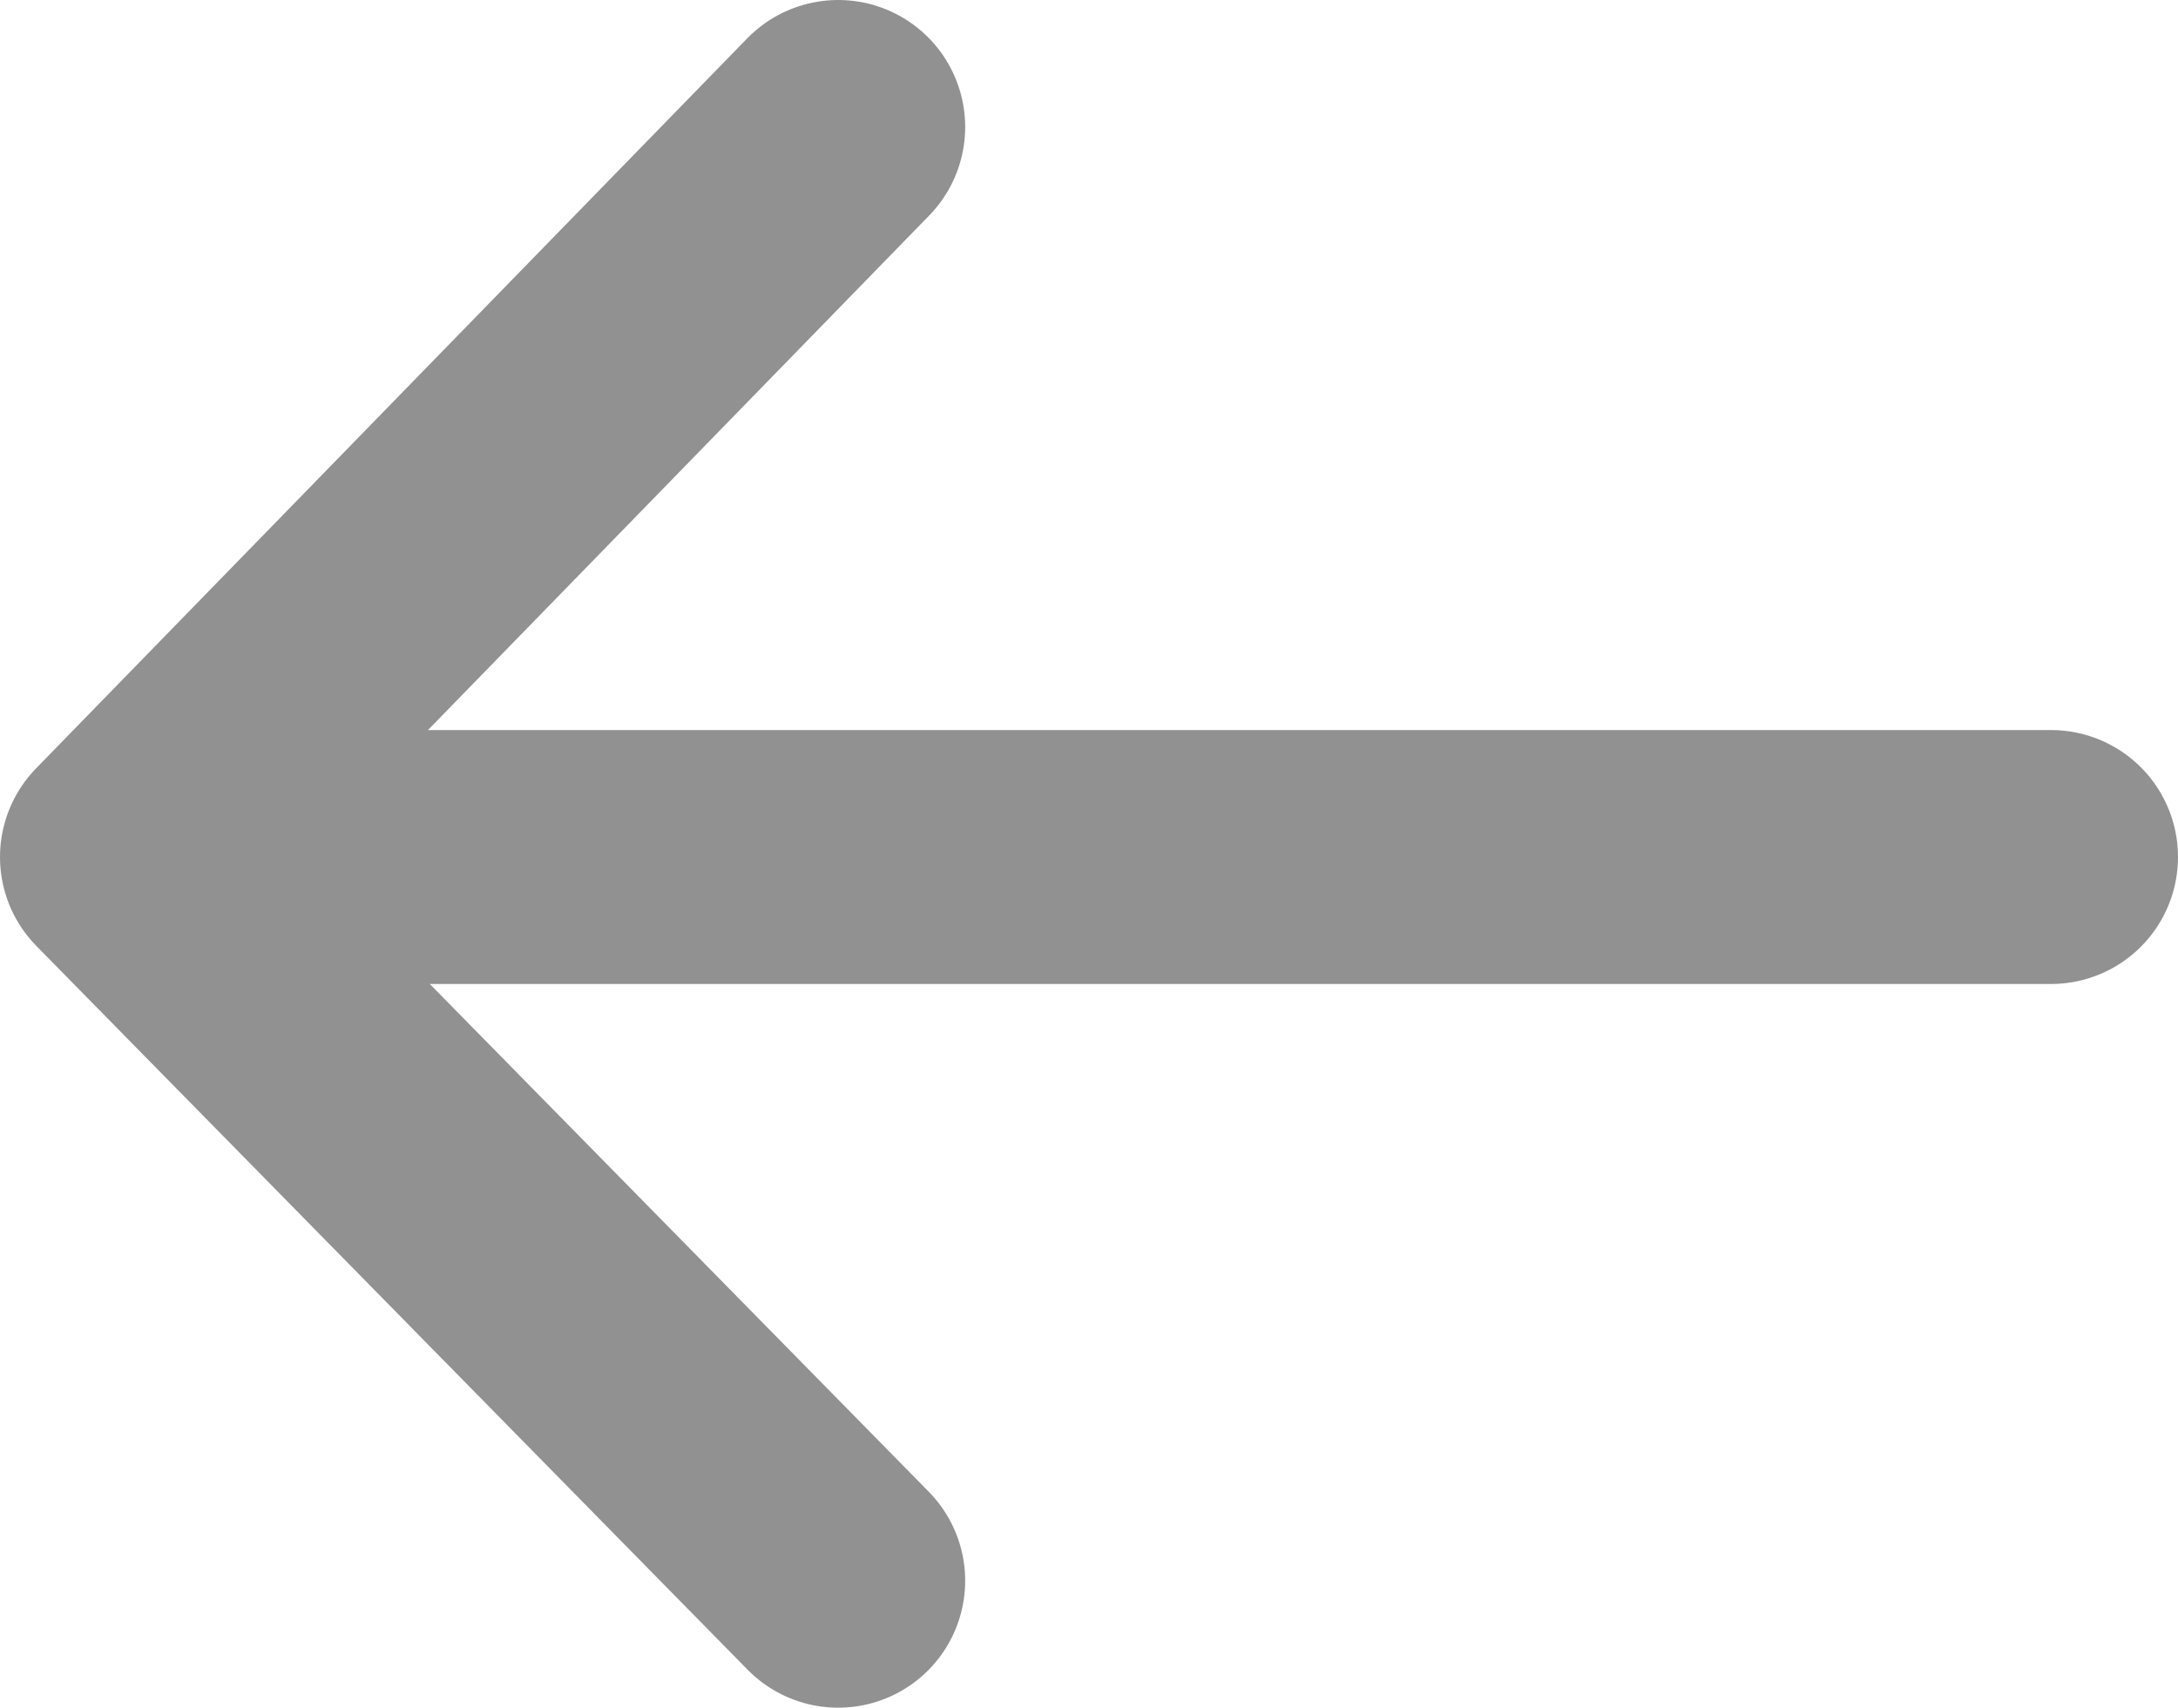
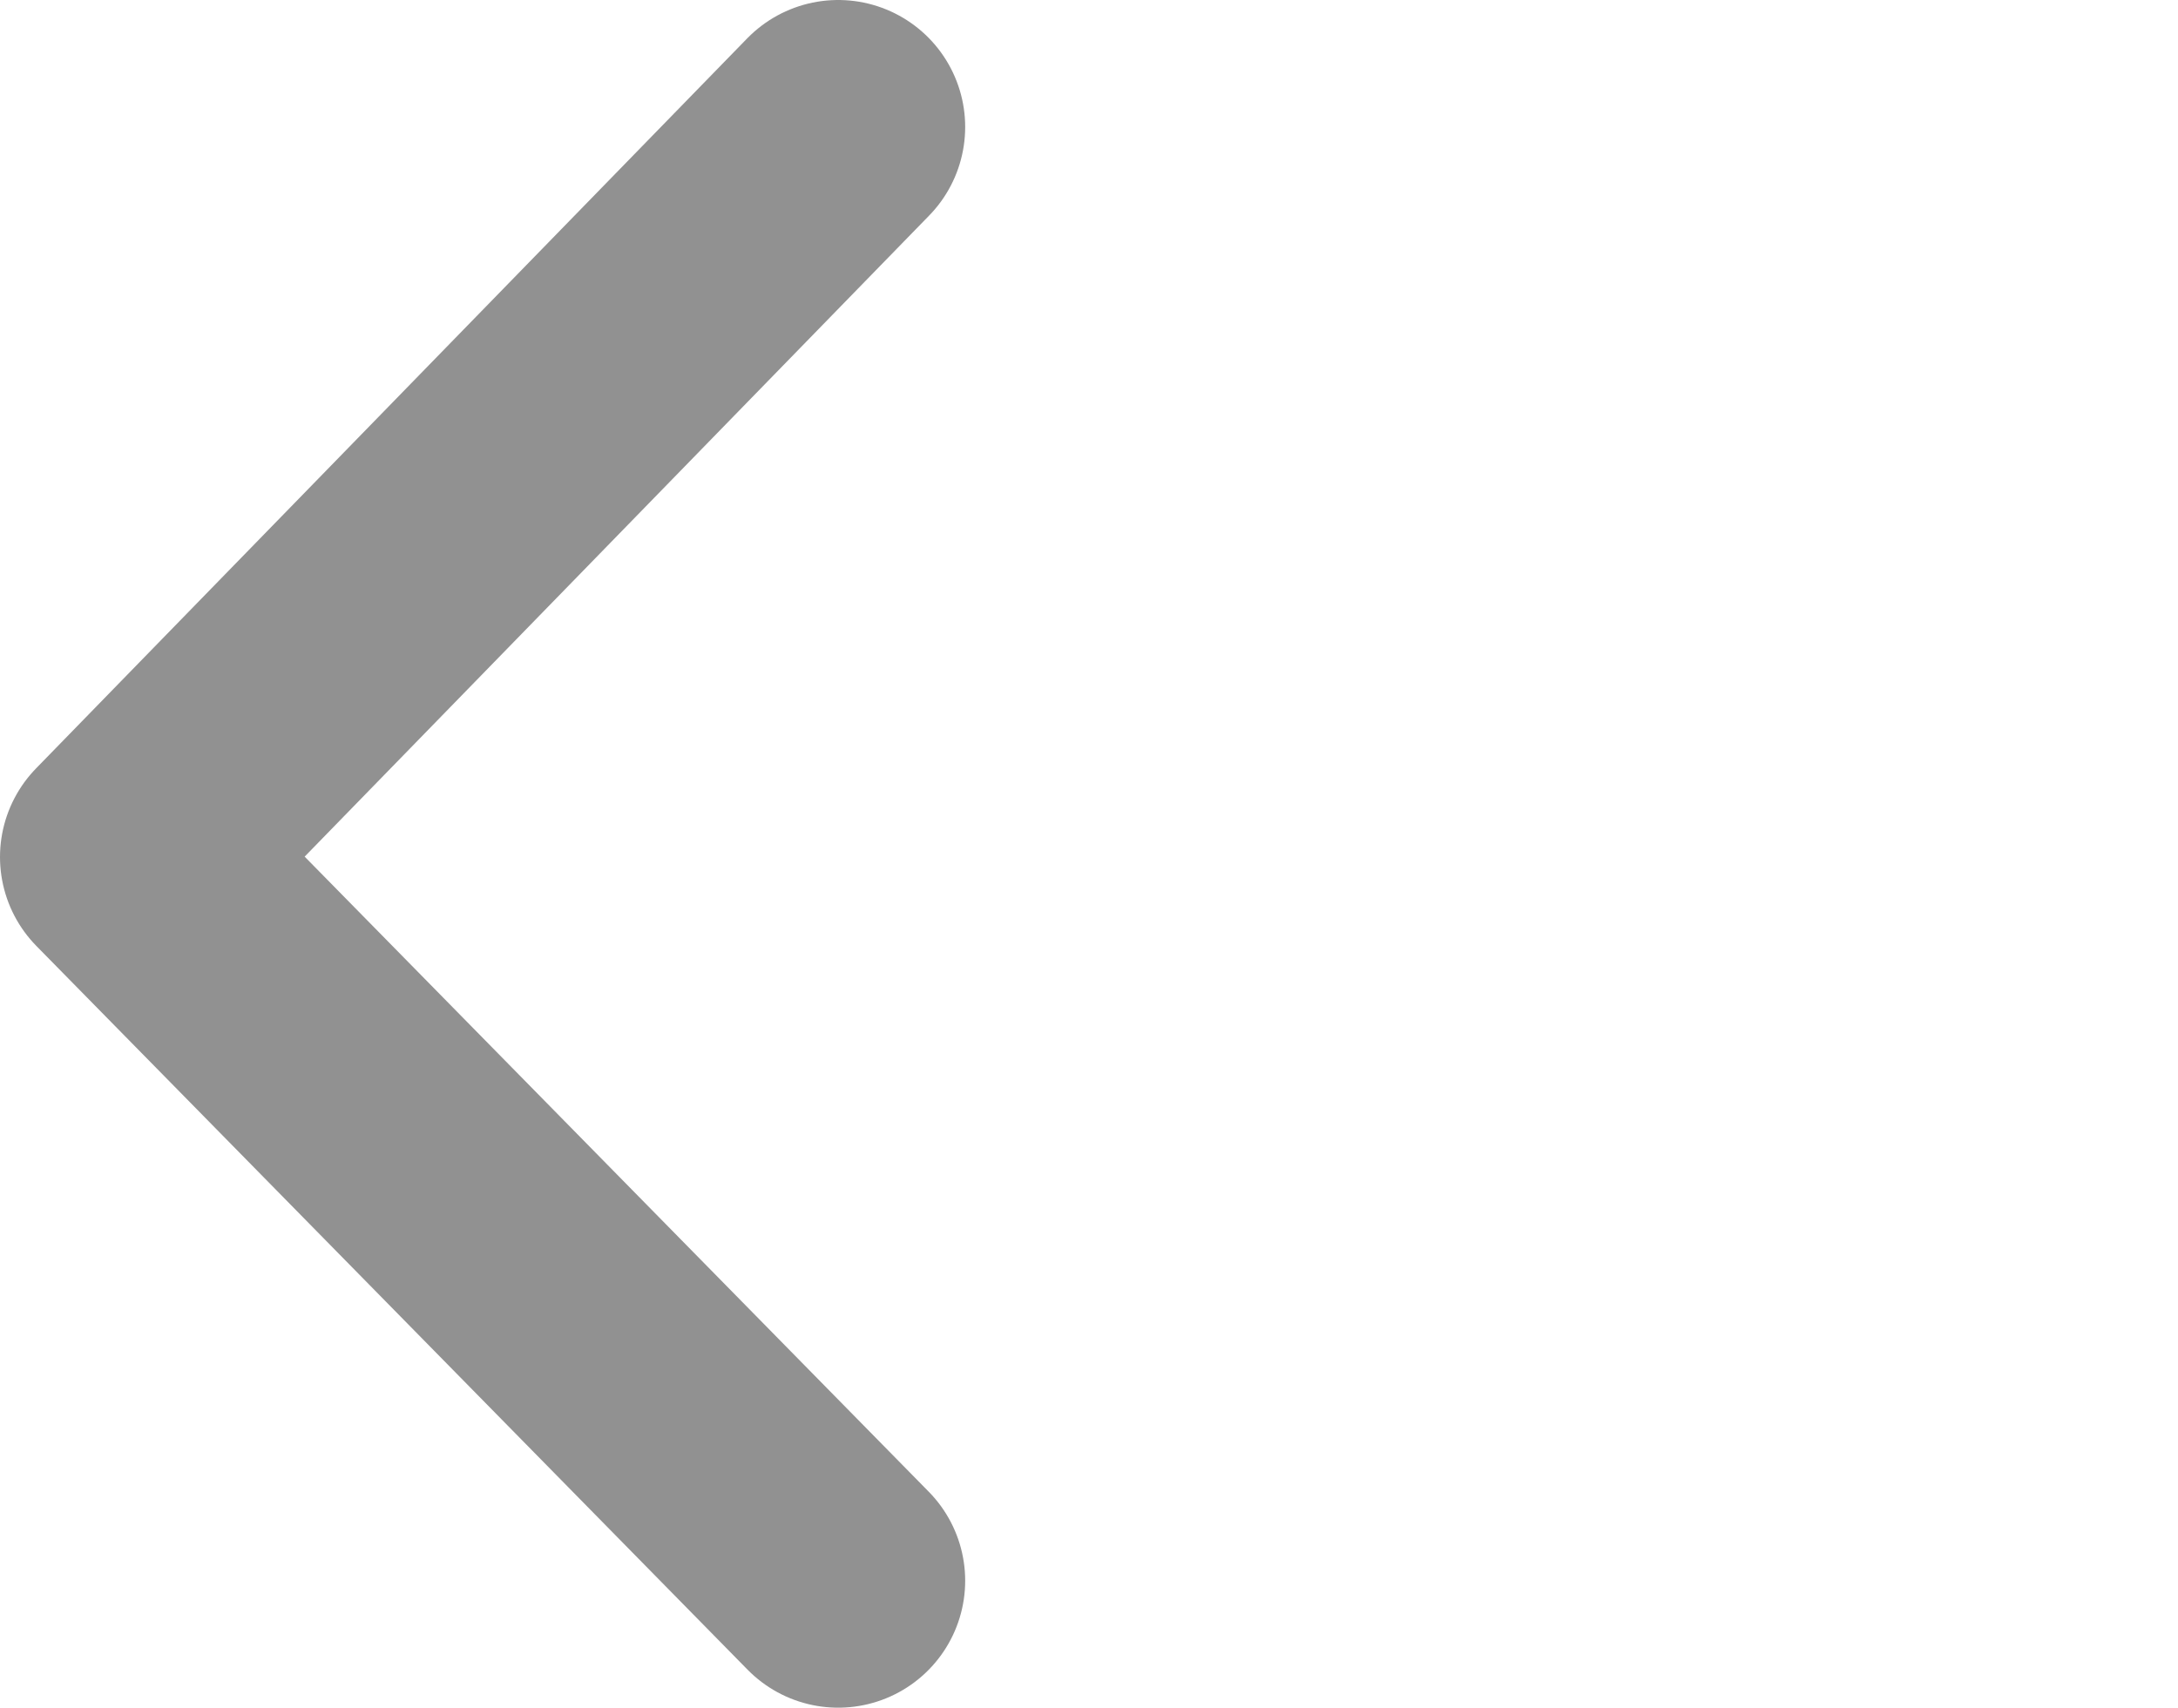
<svg xmlns="http://www.w3.org/2000/svg" version="1.1" id="Camada_1" x="0px" y="0px" viewBox="0 0 34.3 26.9" style="enable-background:new 0 0 34.3 26.9;" xml:space="preserve">
  <style type="text/css">
	.st0{fill:none;stroke:#919191;stroke-width:4;stroke-linecap:round;stroke-linejoin:round;stroke-miterlimit:10;}
</style>
  <g>
-     <line class="st0" x1="4.5" y1="13.5" x2="32.3" y2="13.5" />
    <polyline class="st0" points="13.2,24.9 2,13.5 13.2,2  " />
  </g>
</svg>